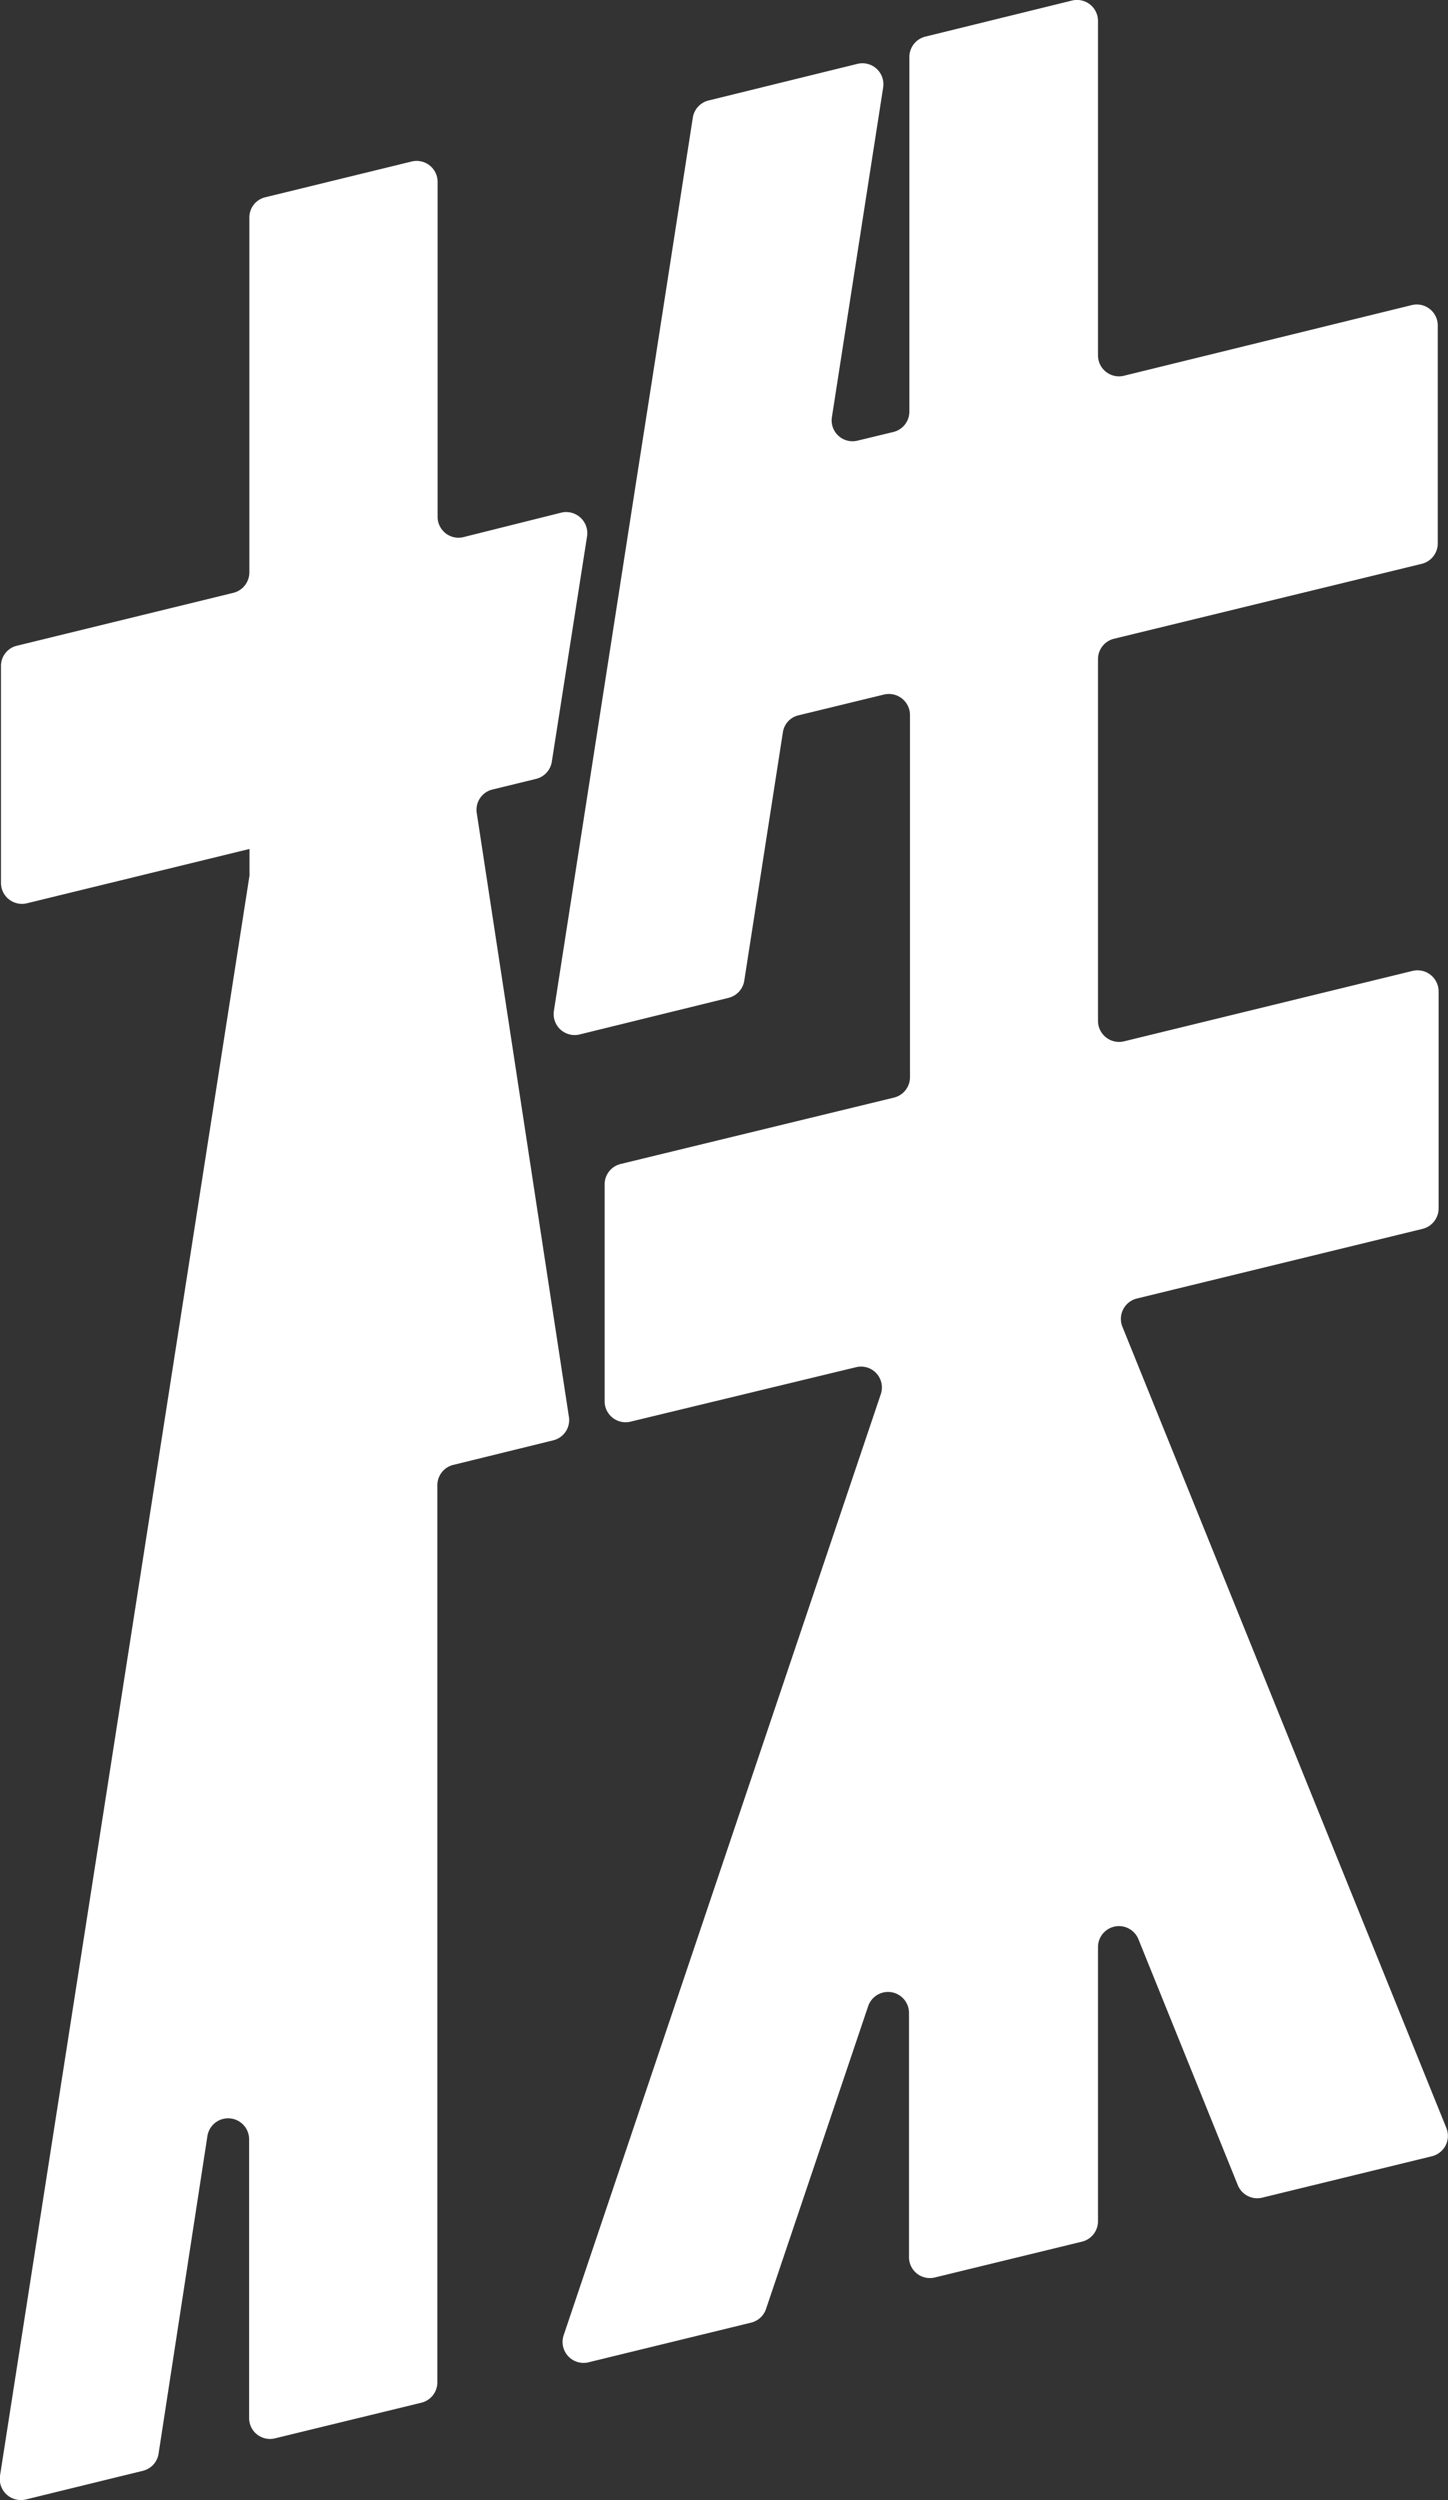
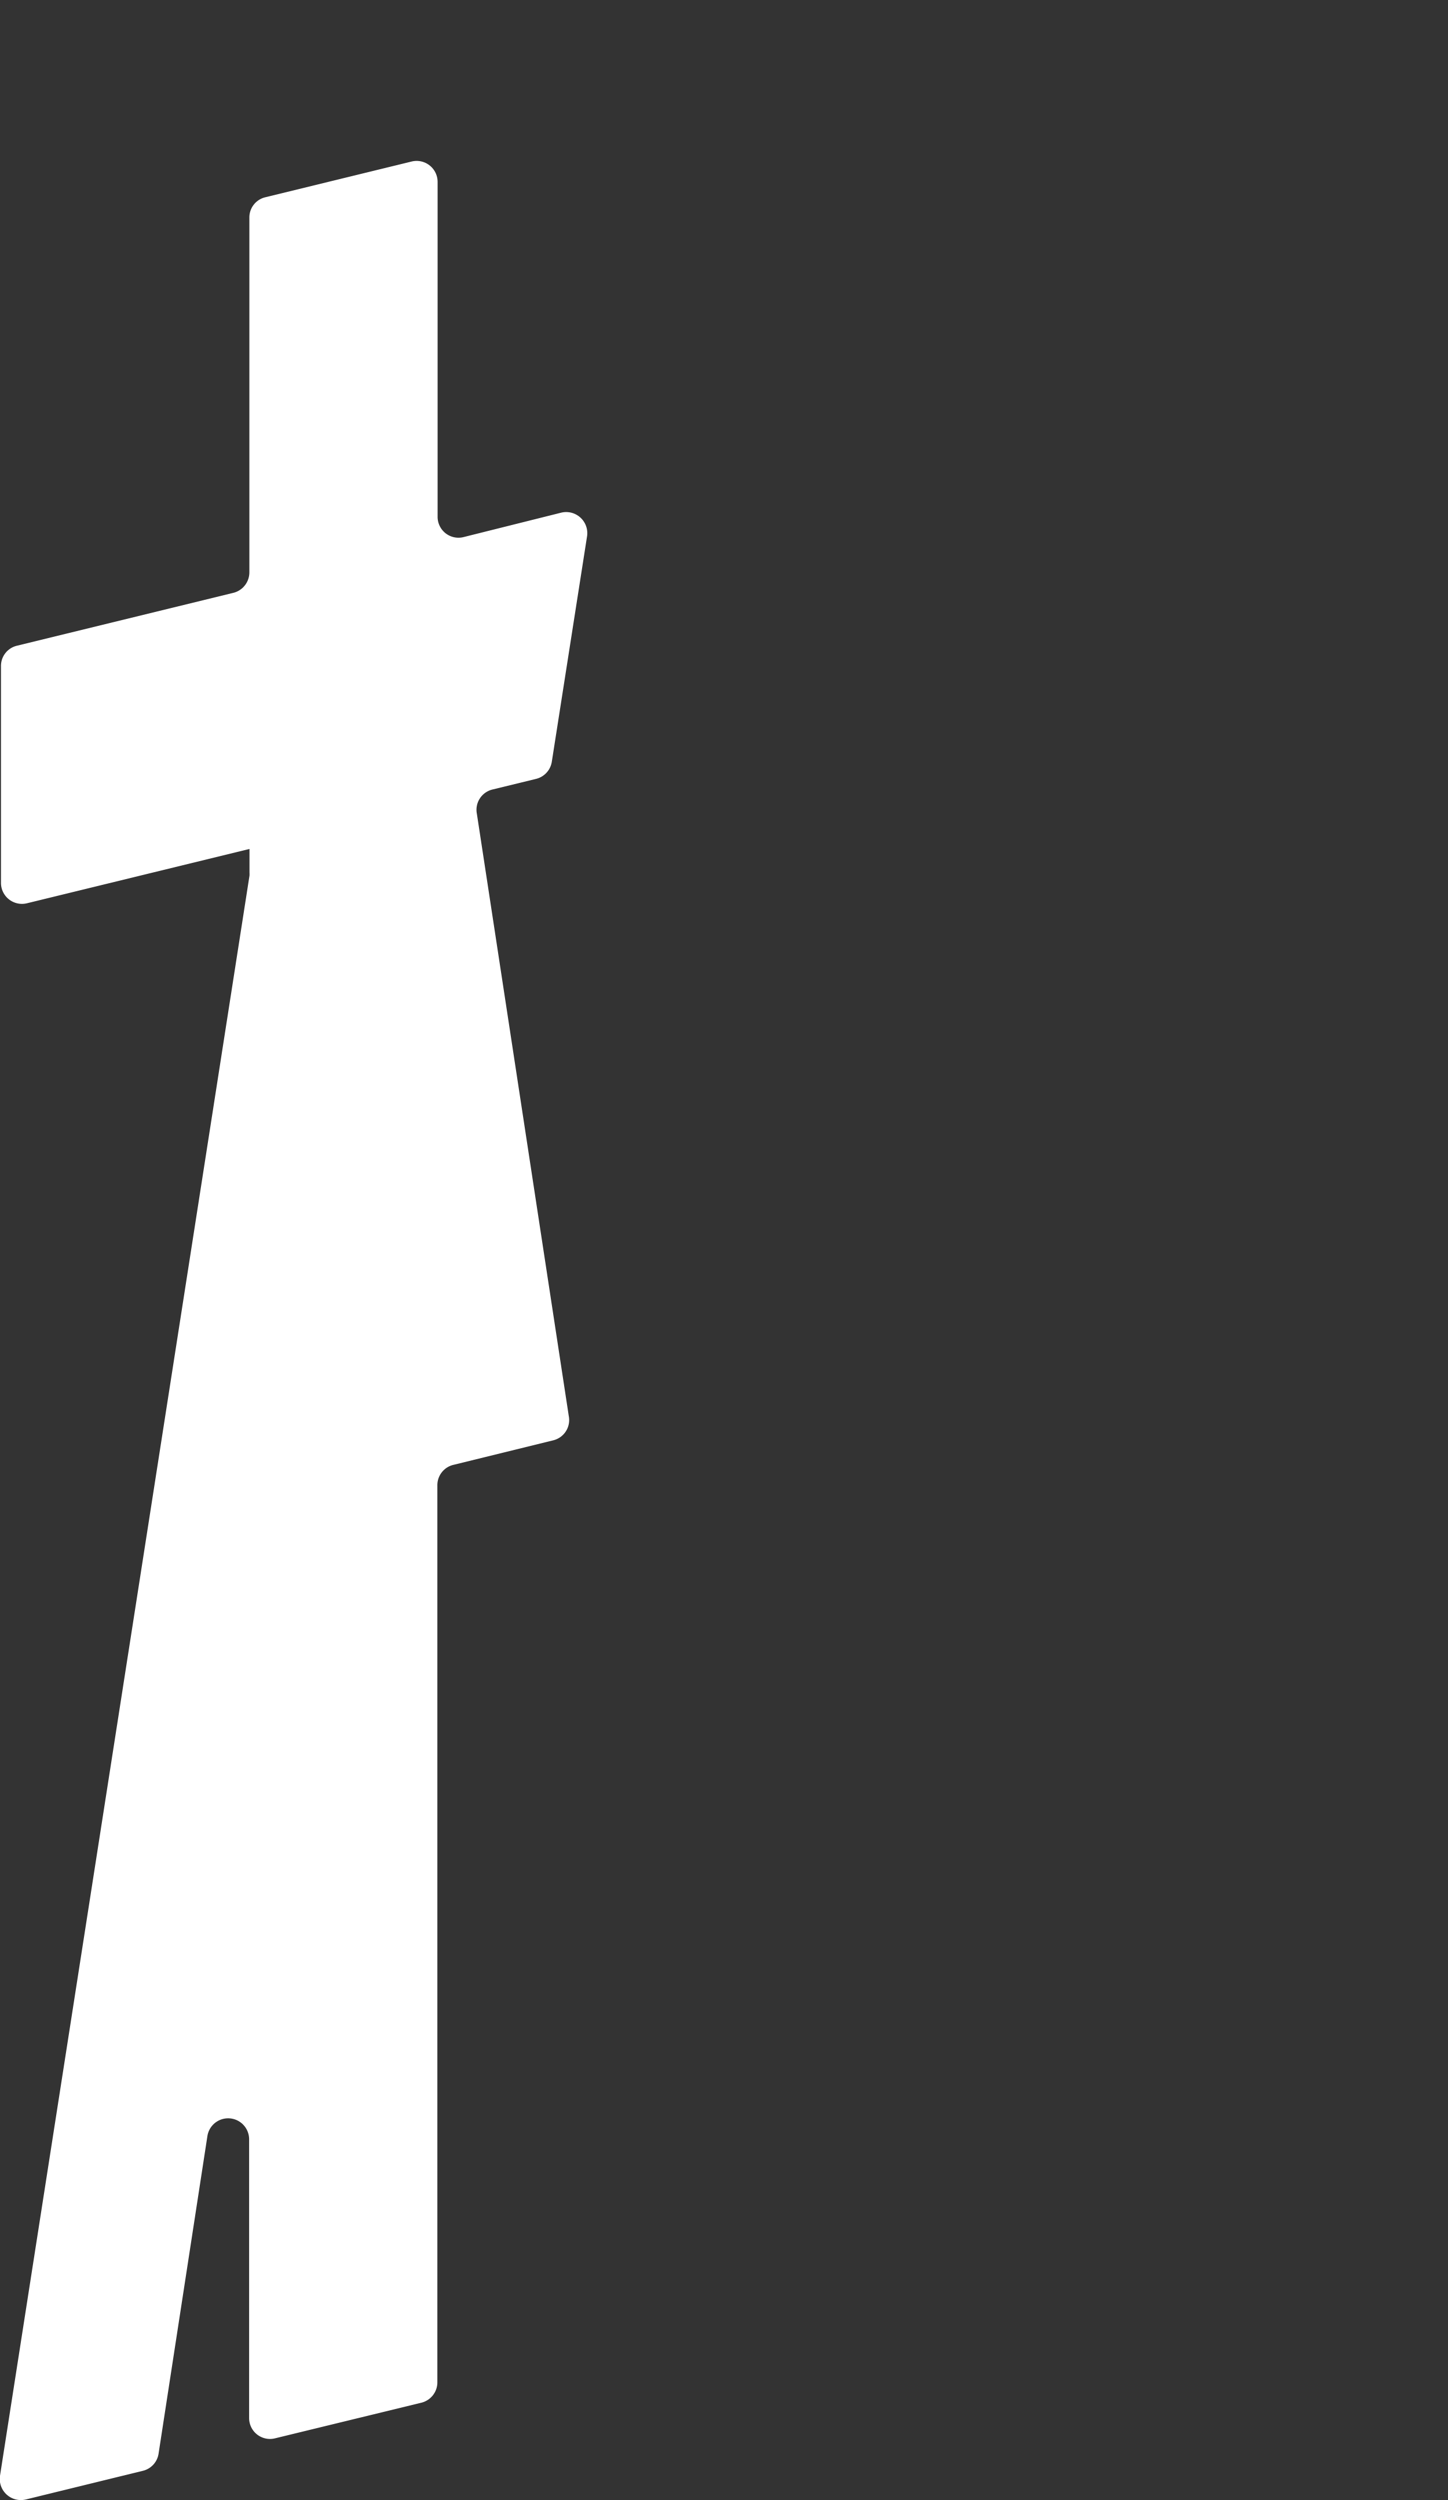
<svg xmlns="http://www.w3.org/2000/svg" width="118.69" height="204.82" viewBox="0 0 118.69 204.82">
  <rect x="0" y="0" width="118.69" height="204.82" fill="#333333" stroke="none" />
  <title>title_main_txt3</title>
  <g id="レイヤー_2" data-name="レイヤー 2">
    <g id="レイヤー_5" data-name="レイヤー 5">
      <path d="M38,44a1.71,1.71,0,0,1-2.13-1.67V14.9a1.72,1.72,0,0,0-2.12-1.67l-12,2.93a1.7,1.7,0,0,0-1.31,1.66V46.9a1.73,1.73,0,0,1-1.32,1.67L1.39,52.9A1.7,1.7,0,0,0,.08,54.56v17.8A1.72,1.72,0,0,0,2.21,74l18.24-4.45v1.93a2.11,2.11,0,0,1,0,.26L0,202.83a1.73,1.73,0,0,0,2.11,1.94l9.56-2.34A1.71,1.71,0,0,0,13,201L17,175a1.72,1.72,0,0,1,3.42.26v22.83a1.71,1.71,0,0,0,2.12,1.67l12-2.92a1.72,1.72,0,0,0,1.31-1.67V121.7A1.71,1.71,0,0,1,37.2,120l8.14-2a1.71,1.71,0,0,0,1.28-2L39.09,66.68a1.71,1.71,0,0,1,1.28-2l3.57-.87a1.72,1.72,0,0,0,1.29-1.4L48.11,44A1.73,1.73,0,0,0,46,42Z" style="fill:#fff" />
-       <path d="M118.57,174.37,92,108.69a1.72,1.72,0,0,1,1.19-2.31l23.39-5.7A1.73,1.73,0,0,0,117.92,99V81.21a1.73,1.73,0,0,0-2.13-1.67L92.1,85.32A1.73,1.73,0,0,1,90,83.65V54a1.72,1.72,0,0,1,1.31-1.67l25.23-6.14a1.72,1.72,0,0,0,1.31-1.67V26.71A1.72,1.72,0,0,0,115.7,25L92.1,30.79A1.72,1.72,0,0,1,90,29.12V1.72A1.72,1.72,0,0,0,87.85.05L75.85,3a1.72,1.72,0,0,0-1.31,1.67V33.72a1.72,1.72,0,0,1-1.31,1.67l-2.94.71a1.71,1.71,0,0,1-2.1-1.93l4.2-27a1.72,1.72,0,0,0-2.1-1.94l-12.2,3a1.72,1.72,0,0,0-1.3,1.4l-3.4,21.88-1.24,7.92L45.4,82.83a1.72,1.72,0,0,0,2.1,1.92l12.21-3A1.72,1.72,0,0,0,61,80.38L64.17,60a1.68,1.68,0,0,1,1.29-1.4l7-1.7a1.73,1.73,0,0,1,2.13,1.67V88.25a1.72,1.72,0,0,1-1.31,1.67L50.87,95.36A1.72,1.72,0,0,0,49.56,97v17.8a1.72,1.72,0,0,0,2.12,1.67L70.2,112a1.71,1.71,0,0,1,2,2.21l-26,77.11a1.72,1.72,0,0,0,2,2.22l13.37-3.26a1.72,1.72,0,0,0,1.22-1.12l8.37-24.8a1.72,1.72,0,0,1,3.35.55v20a1.71,1.71,0,0,0,2.12,1.67l12-2.92A1.72,1.72,0,0,0,90,182v-22.5a1.72,1.72,0,0,1,3.31-.64l8.16,20.18a1.72,1.72,0,0,0,2,1l13.94-3.4A1.72,1.72,0,0,0,118.57,174.37Z" style="fill:#fff" />
    </g>
  </g>
</svg>